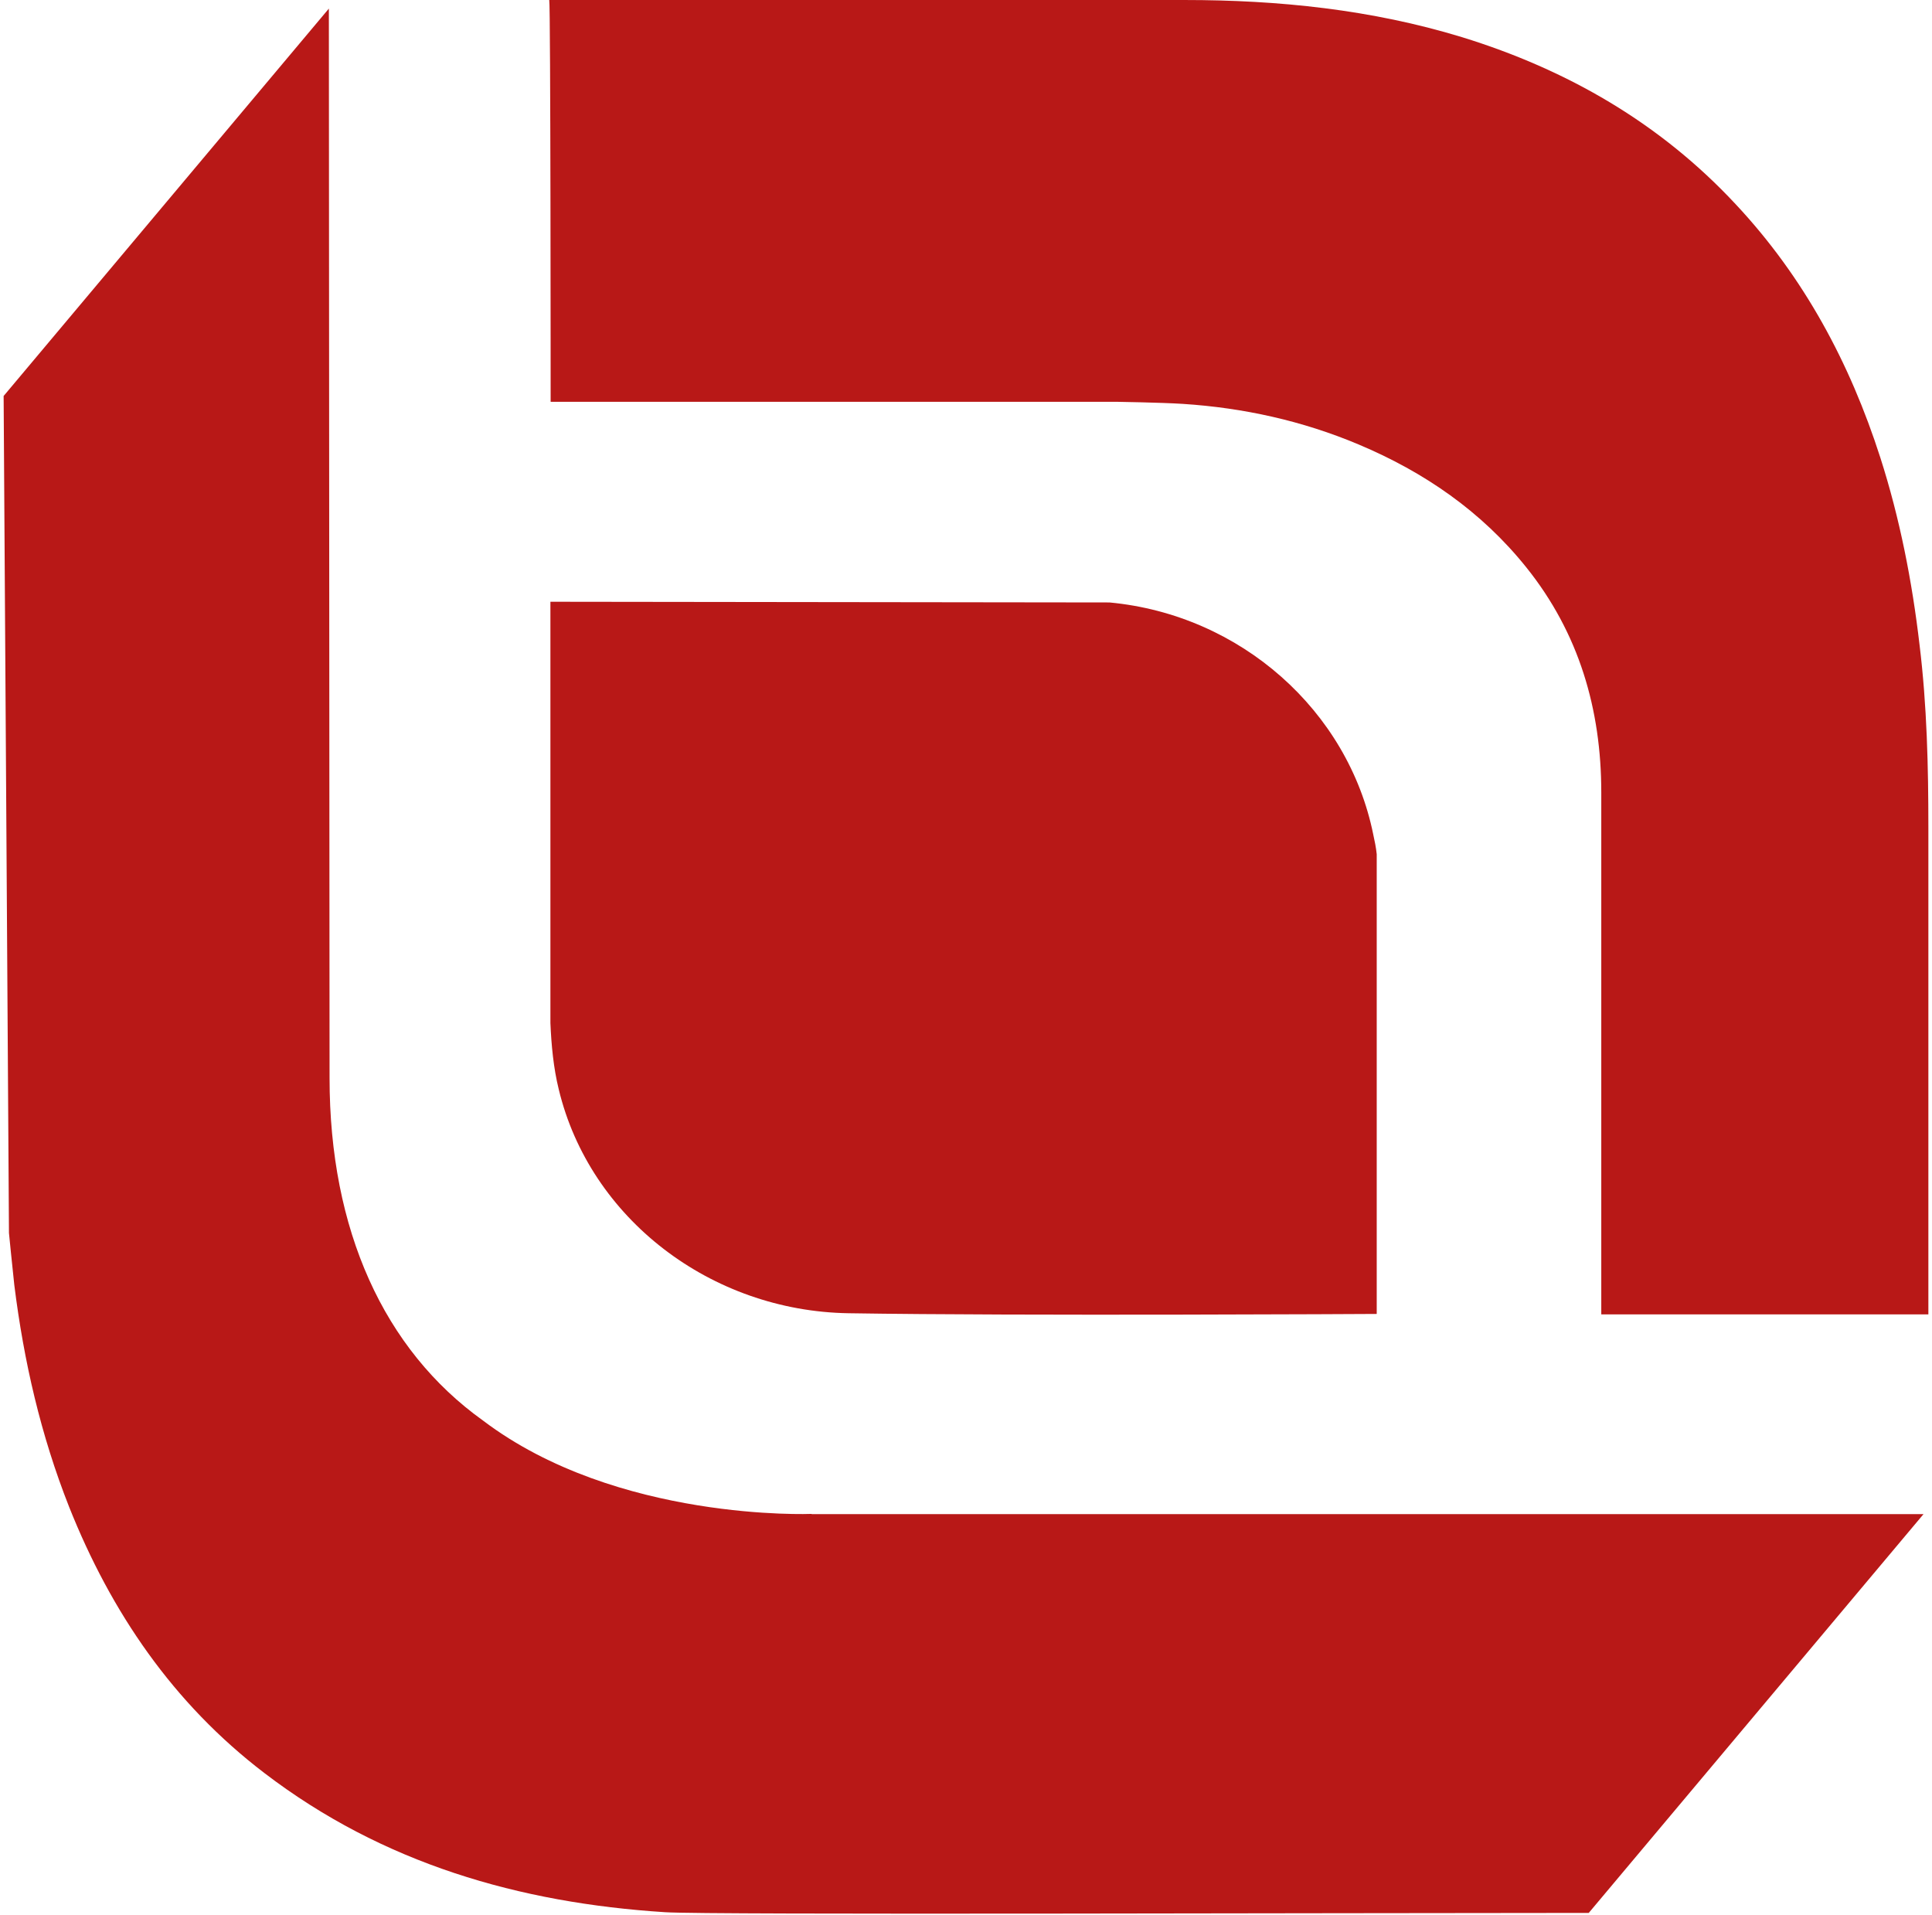
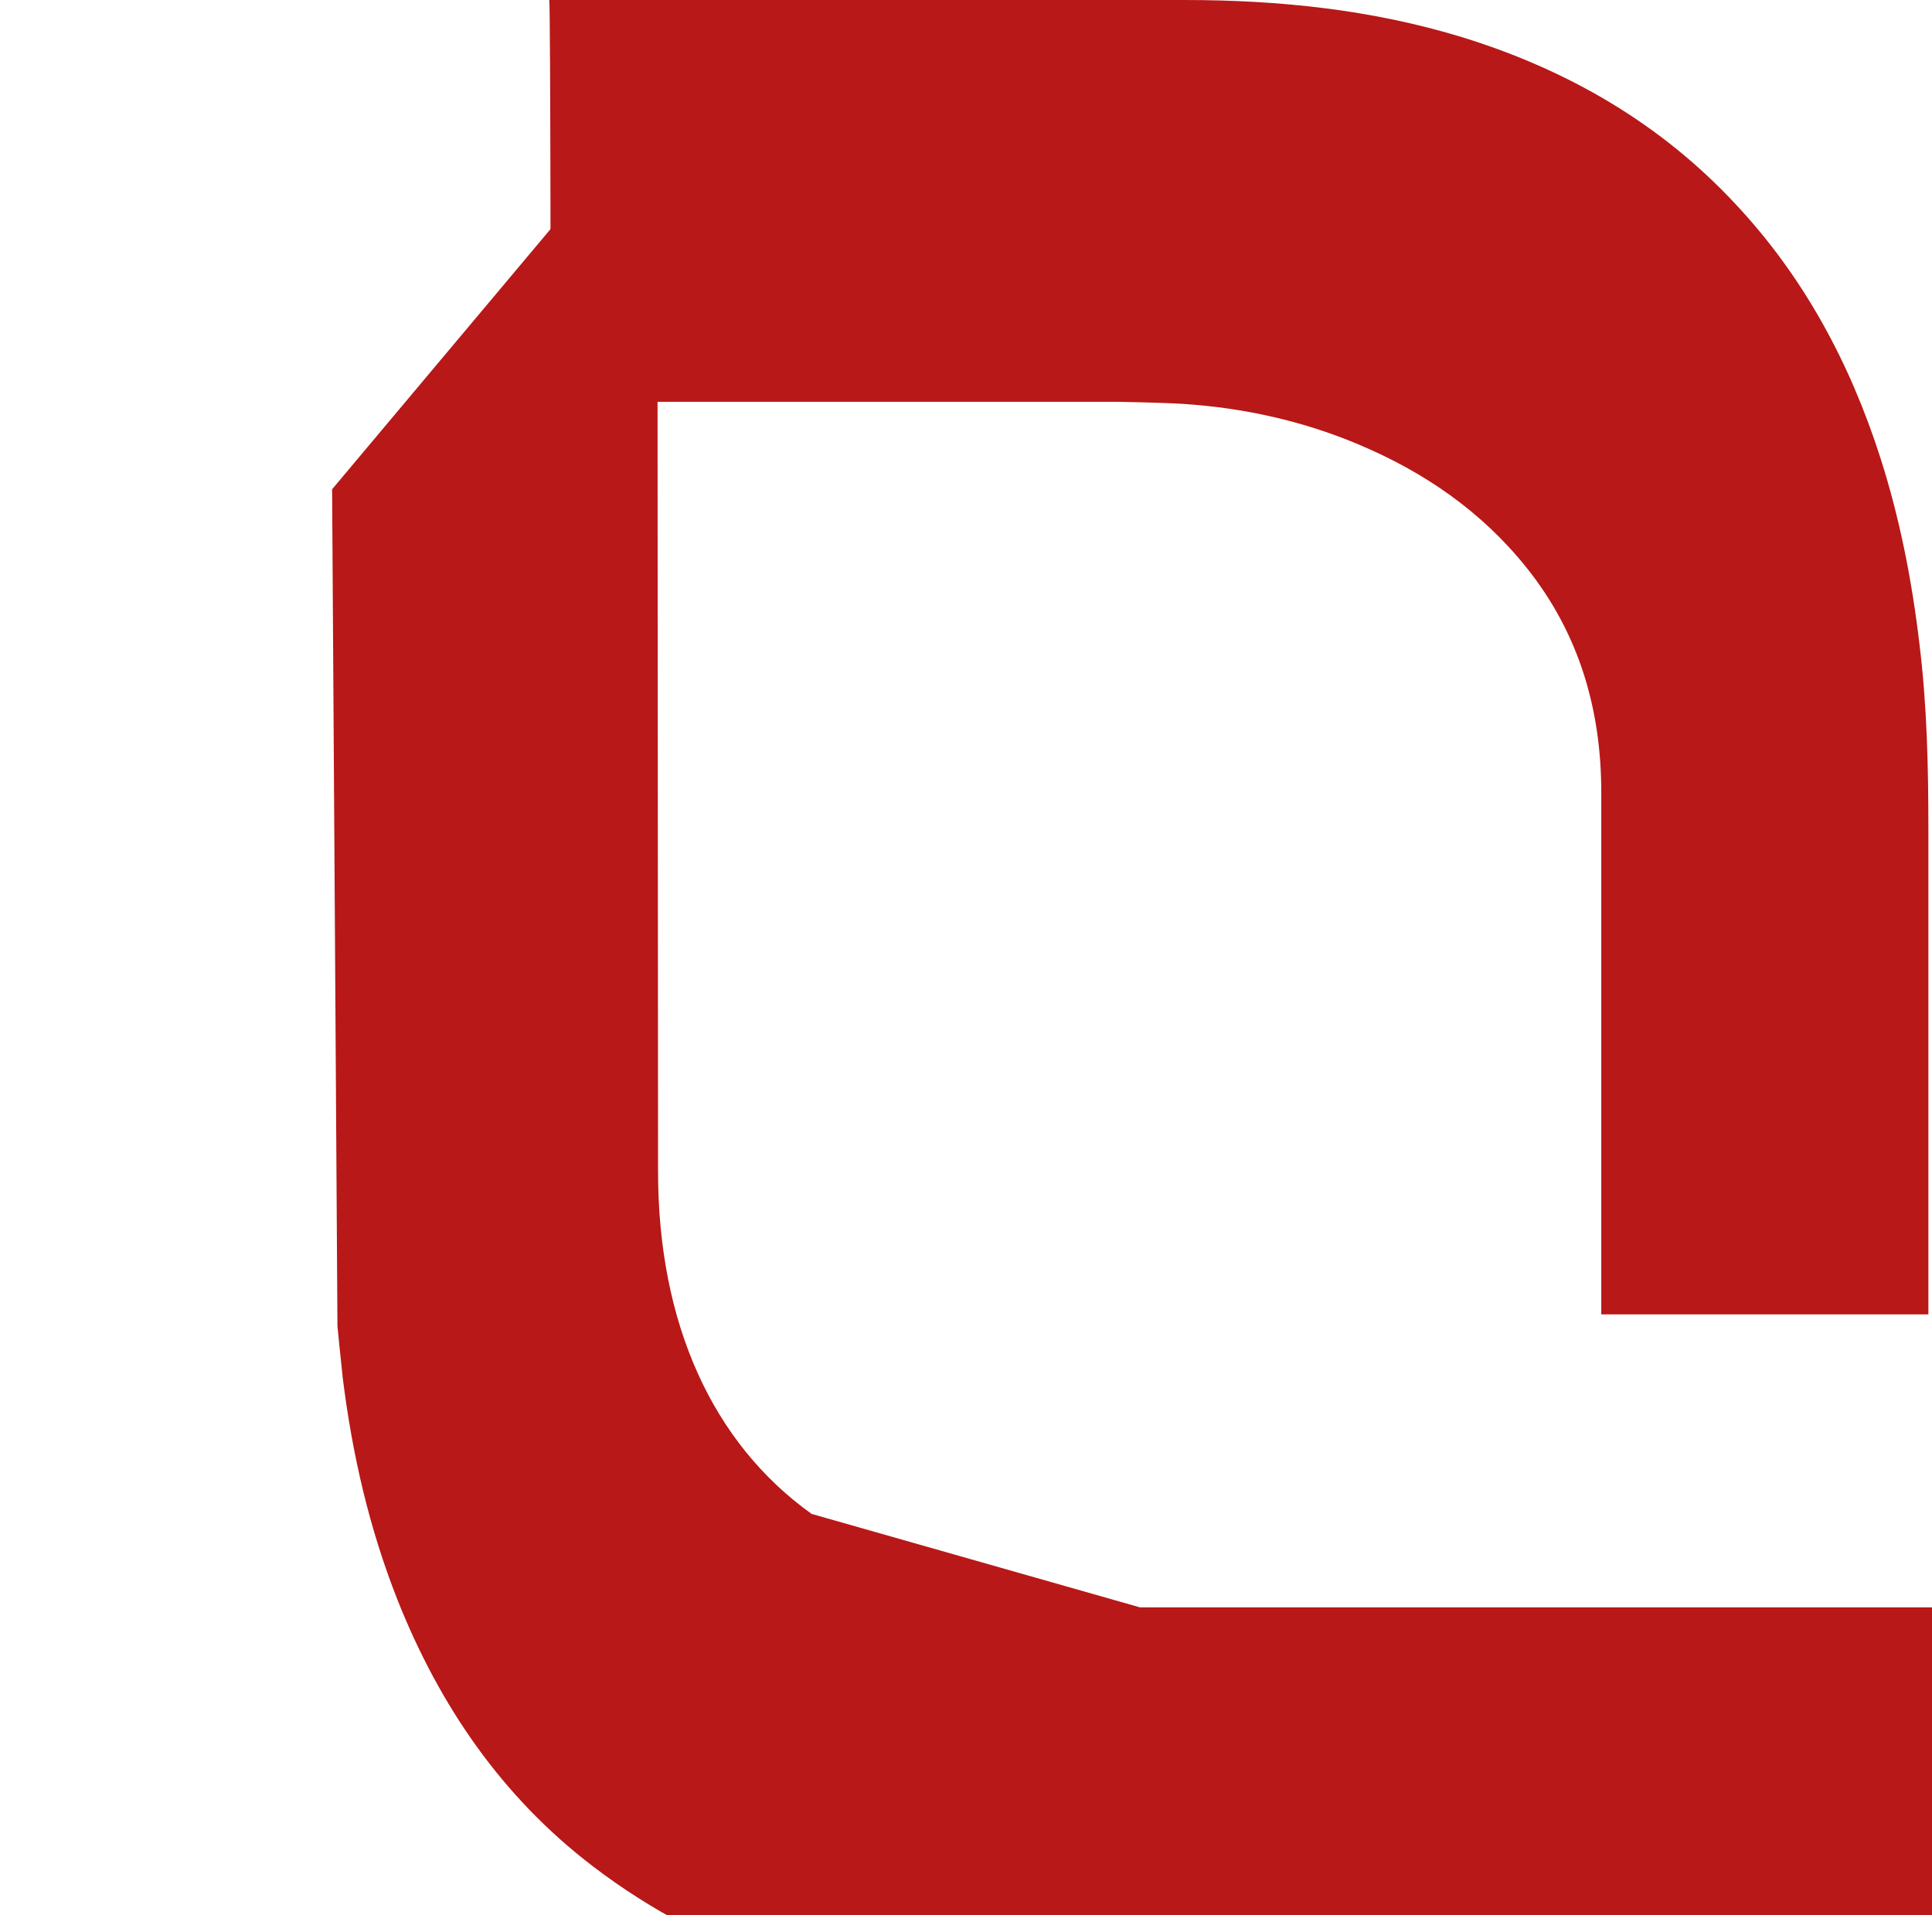
<svg xmlns="http://www.w3.org/2000/svg" height="2478" viewBox="85.1 87.5 829.7 825.5" width="2500">
  <g fill="#b81817">
-     <path d="m433.4 740.1s-83.9 3.5-141.6-40.2c-42.8-30.6-66.2-82.2-66.2-147.7l-.3-461-140.2 167 2.3 360.8s1.5 15.2 2.3 22.4c4.1 32.9 11.4 64.7 23.6 95.6 18.1 45.5 44.9 84.8 84.2 114.8 51 39 109.9 56 172.8 60 18.4 1.2 285.3.3 398.1.3l144.3-171.9h-479.3z" />
+     <path d="m433.4 740.1c-42.8-30.6-66.2-82.2-66.2-147.7l-.3-461-140.2 167 2.3 360.8s1.5 15.2 2.3 22.4c4.1 32.9 11.4 64.7 23.6 95.6 18.1 45.5 44.9 84.8 84.2 114.8 51 39 109.9 56 172.8 60 18.4 1.2 285.3.3 398.1.3l144.3-171.9h-479.3z" />
    <path d="m320.9 260.7h243.9s19.2.3 28.6.9c26.2 1.7 51.6 7.3 75.8 17.5 28.3 11.9 53 28.9 72.3 53 22.7 28.3 32.3 61.2 32.3 97v225h141v-4.7-205.2c0-26.2-.6-52.5-3.8-78.7-3.2-27.4-8.5-54.5-16.9-80.7-13.1-40.8-32.9-77.8-62.4-109.3-32.6-35-72.6-58-118-72-39-11.9-79-16-119.5-16h-273.9c.6 1.6.6 173.2.6 173.2z" />
-     <path d="m324.4 557.1c13.4 55.7 65.6 95.6 125 96.5 74.6 1.2 226.1.3 227.6.3v-198.2c-.3-2.9-.9-5.8-1.5-8.5-10.8-53.3-57.1-94.7-113.7-100l-241-.3v181.6c.4 9.4 1.3 19.3 3.6 28.6z" />
  </g>
</svg>